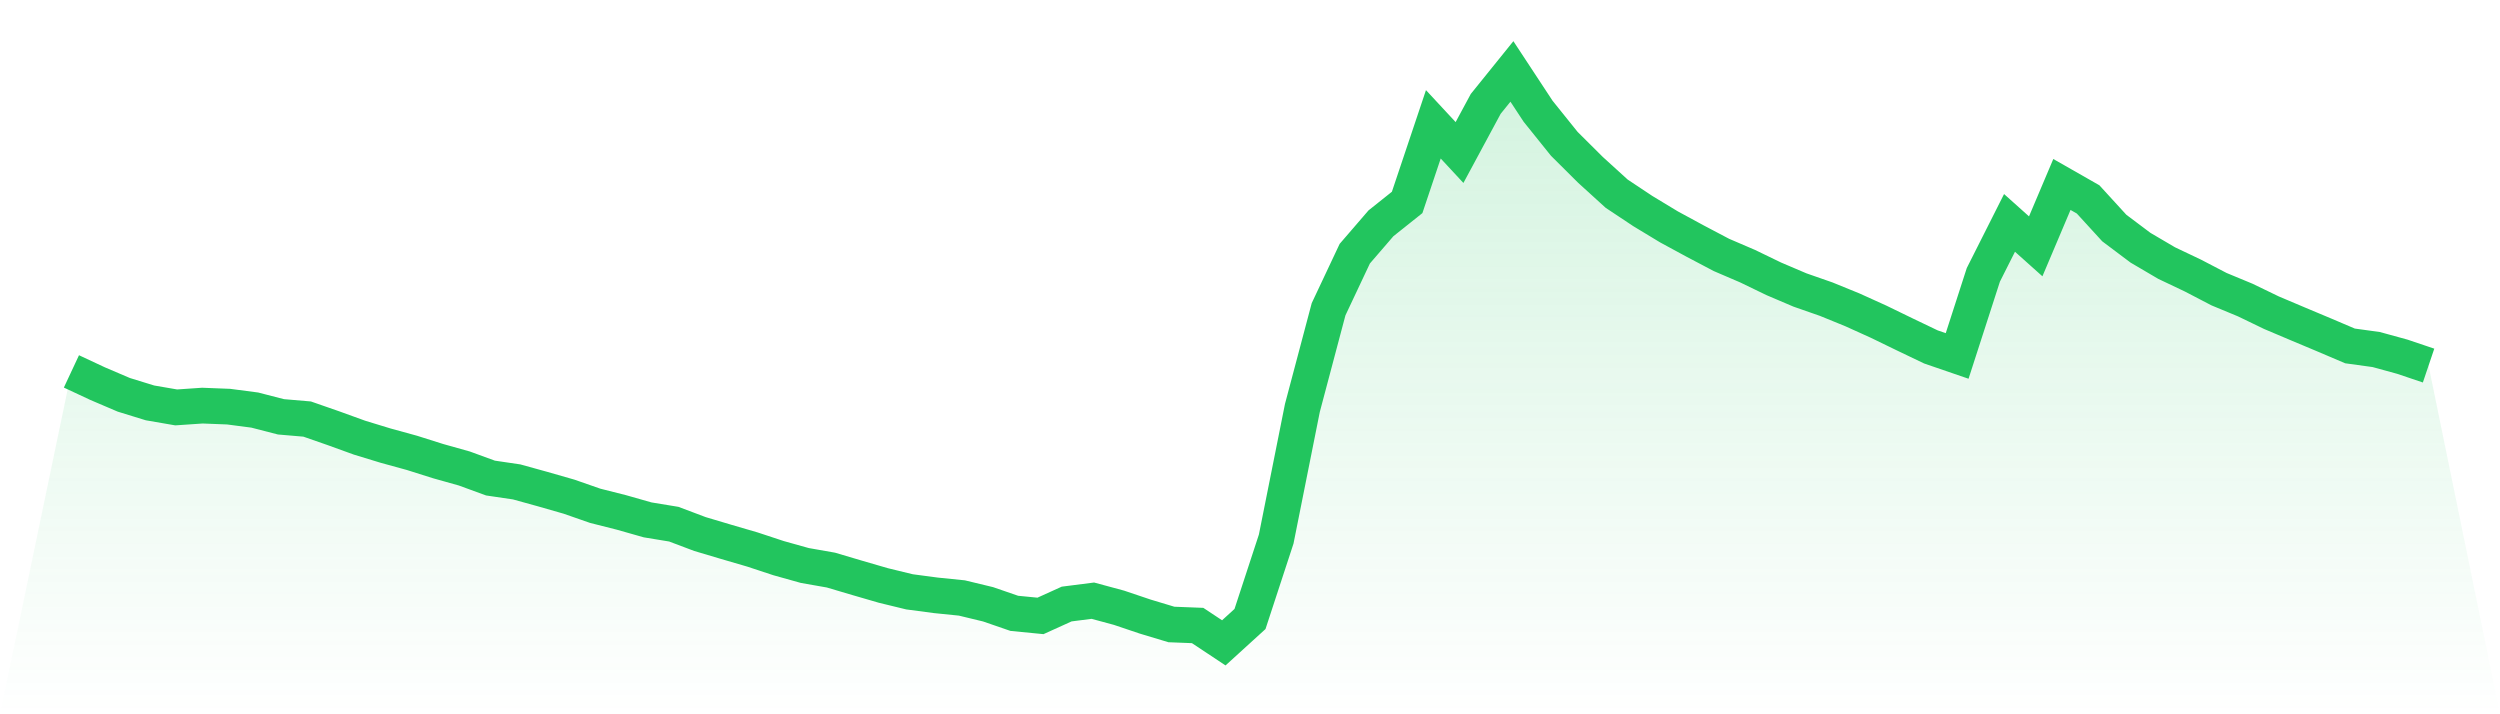
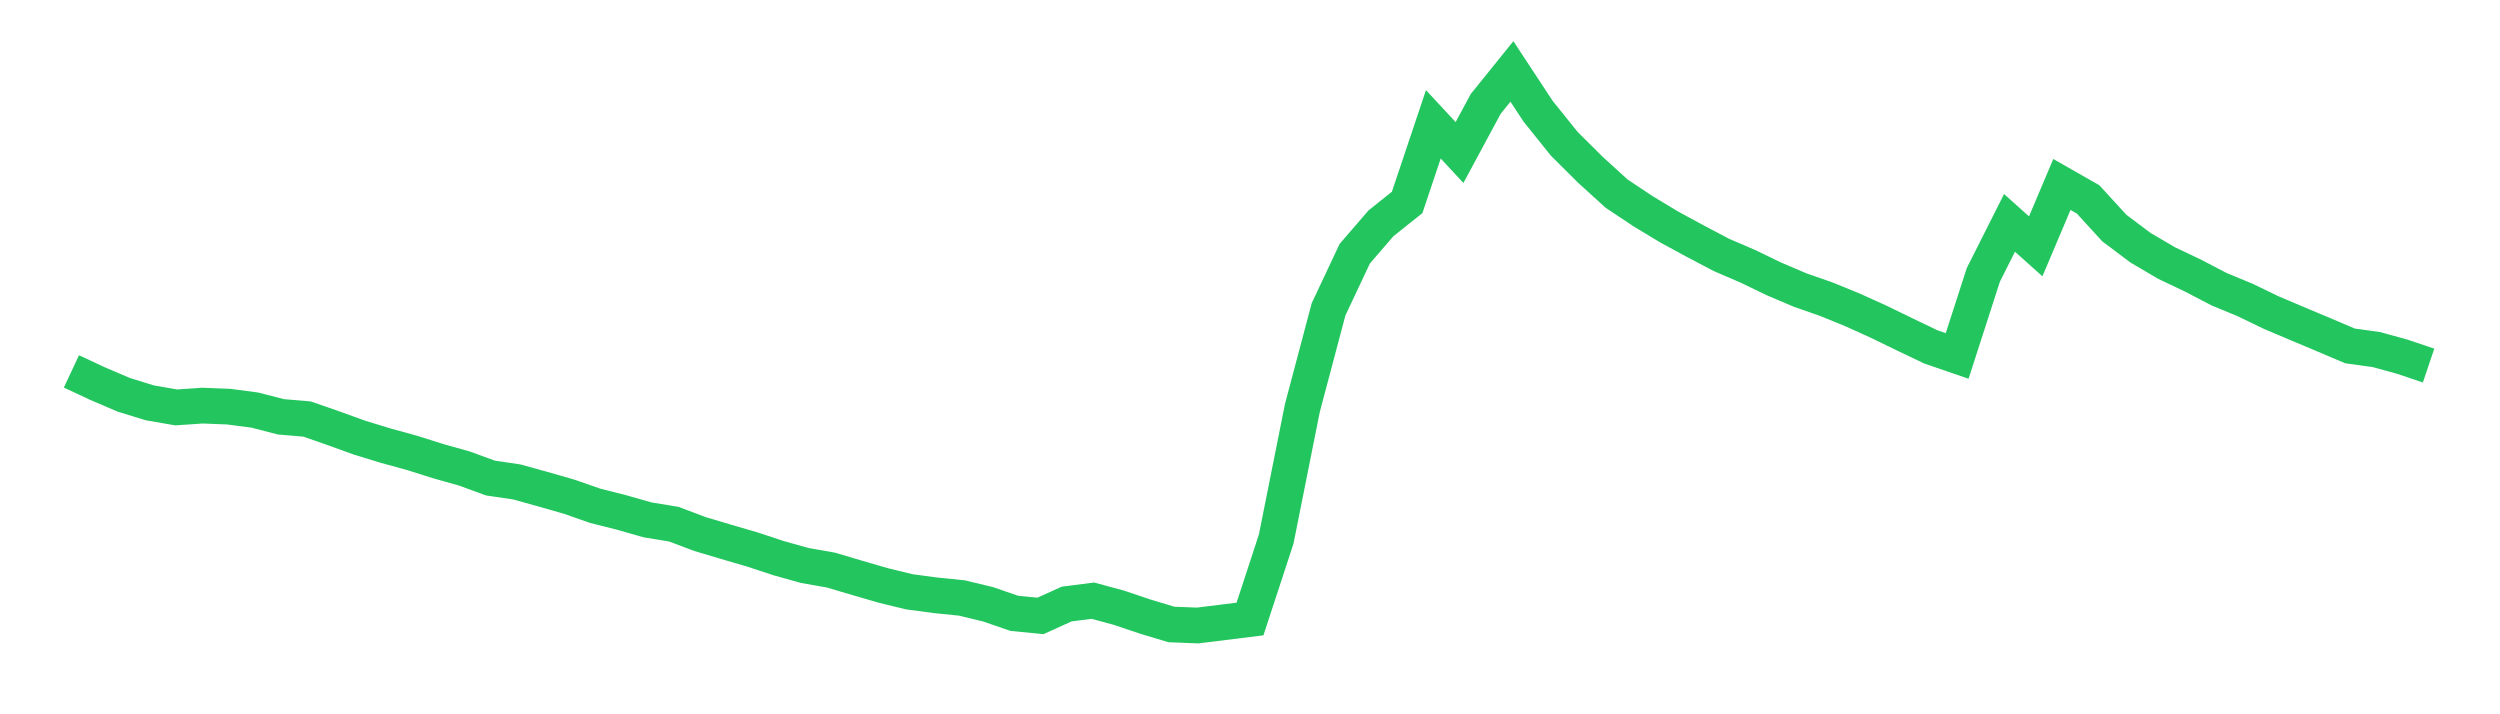
<svg xmlns="http://www.w3.org/2000/svg" viewBox="0 0 140 40">
  <defs>
    <linearGradient id="gradient" x1="0" x2="0" y1="0" y2="1">
      <stop offset="0%" stop-color="#22c55e" stop-opacity="0.2" />
      <stop offset="100%" stop-color="#22c55e" stop-opacity="0" />
    </linearGradient>
  </defs>
-   <path d="M4,20.798 L4,20.798 L5.467,21.484 L6.933,22.11 L8.4,22.562 L9.867,22.815 L11.333,22.715 L12.8,22.772 L14.267,22.964 L15.733,23.342 L17.2,23.467 L18.667,23.978 L20.133,24.509 L21.6,24.957 L23.067,25.36 L24.533,25.823 L26,26.235 L27.467,26.771 L28.933,26.987 L30.4,27.393 L31.867,27.814 L33.333,28.325 L34.8,28.696 L36.267,29.113 L37.733,29.354 L39.2,29.907 L40.667,30.344 L42.133,30.772 L43.6,31.256 L45.067,31.667 L46.533,31.925 L48,32.36 L49.467,32.786 L50.933,33.143 L52.4,33.338 L53.867,33.487 L55.333,33.841 L56.8,34.347 L58.267,34.491 L59.733,33.826 L61.2,33.638 L62.667,34.035 L64.133,34.529 L65.6,34.971 L67.067,35.028 L68.533,36 L70,34.664 L71.467,30.188 L72.933,22.848 L74.4,17.319 L75.867,14.206 L77.333,12.506 L78.8,11.336 L80.267,6.962 L81.733,8.541 L83.2,5.818 L84.667,4 L86.133,6.229 L87.6,8.054 L89.067,9.513 L90.533,10.846 L92,11.821 L93.467,12.708 L94.933,13.503 L96.4,14.276 L97.867,14.906 L99.333,15.615 L100.8,16.24 L102.267,16.752 L103.733,17.35 L105.2,18.014 L106.667,18.727 L108.133,19.429 L109.6,19.933 L111.067,15.392 L112.533,12.482 L114,13.795 L115.467,10.33 L116.933,11.166 L118.4,12.77 L119.867,13.872 L121.333,14.733 L122.8,15.43 L124.267,16.194 L125.733,16.802 L127.2,17.511 L128.667,18.132 L130.133,18.747 L131.6,19.372 L133.067,19.574 L134.533,19.977 L136,20.472 L140,40 L0,40 z" fill="url(#gradient)" />
-   <path d="M4,20.798 L4,20.798 L5.467,21.484 L6.933,22.11 L8.4,22.562 L9.867,22.815 L11.333,22.715 L12.8,22.772 L14.267,22.964 L15.733,23.342 L17.2,23.467 L18.667,23.978 L20.133,24.509 L21.6,24.957 L23.067,25.36 L24.533,25.823 L26,26.235 L27.467,26.771 L28.933,26.987 L30.4,27.393 L31.867,27.814 L33.333,28.325 L34.8,28.696 L36.267,29.113 L37.733,29.354 L39.2,29.907 L40.667,30.344 L42.133,30.772 L43.6,31.256 L45.067,31.667 L46.533,31.925 L48,32.36 L49.467,32.786 L50.933,33.143 L52.4,33.338 L53.867,33.487 L55.333,33.841 L56.8,34.347 L58.267,34.491 L59.733,33.826 L61.2,33.638 L62.667,34.035 L64.133,34.529 L65.6,34.971 L67.067,35.028 L68.533,36 L70,34.664 L71.467,30.188 L72.933,22.848 L74.4,17.319 L75.867,14.206 L77.333,12.506 L78.8,11.336 L80.267,6.962 L81.733,8.541 L83.2,5.818 L84.667,4 L86.133,6.229 L87.6,8.054 L89.067,9.513 L90.533,10.846 L92,11.821 L93.467,12.708 L94.933,13.503 L96.4,14.276 L97.867,14.906 L99.333,15.615 L100.8,16.24 L102.267,16.752 L103.733,17.35 L105.2,18.014 L106.667,18.727 L108.133,19.429 L109.6,19.933 L111.067,15.392 L112.533,12.482 L114,13.795 L115.467,10.33 L116.933,11.166 L118.4,12.77 L119.867,13.872 L121.333,14.733 L122.8,15.43 L124.267,16.194 L125.733,16.802 L127.2,17.511 L128.667,18.132 L130.133,18.747 L131.6,19.372 L133.067,19.574 L134.533,19.977 L136,20.472" fill="none" stroke="#22c55e" stroke-width="2" />
+   <path d="M4,20.798 L4,20.798 L5.467,21.484 L6.933,22.11 L8.4,22.562 L9.867,22.815 L11.333,22.715 L12.8,22.772 L14.267,22.964 L15.733,23.342 L17.2,23.467 L18.667,23.978 L20.133,24.509 L21.6,24.957 L23.067,25.36 L24.533,25.823 L26,26.235 L27.467,26.771 L28.933,26.987 L30.4,27.393 L31.867,27.814 L33.333,28.325 L34.8,28.696 L36.267,29.113 L37.733,29.354 L39.2,29.907 L40.667,30.344 L42.133,30.772 L43.6,31.256 L45.067,31.667 L46.533,31.925 L48,32.36 L49.467,32.786 L50.933,33.143 L52.4,33.338 L53.867,33.487 L55.333,33.841 L56.8,34.347 L58.267,34.491 L59.733,33.826 L61.2,33.638 L62.667,34.035 L64.133,34.529 L65.6,34.971 L67.067,35.028 L70,34.664 L71.467,30.188 L72.933,22.848 L74.4,17.319 L75.867,14.206 L77.333,12.506 L78.8,11.336 L80.267,6.962 L81.733,8.541 L83.2,5.818 L84.667,4 L86.133,6.229 L87.6,8.054 L89.067,9.513 L90.533,10.846 L92,11.821 L93.467,12.708 L94.933,13.503 L96.4,14.276 L97.867,14.906 L99.333,15.615 L100.8,16.24 L102.267,16.752 L103.733,17.35 L105.2,18.014 L106.667,18.727 L108.133,19.429 L109.6,19.933 L111.067,15.392 L112.533,12.482 L114,13.795 L115.467,10.33 L116.933,11.166 L118.4,12.77 L119.867,13.872 L121.333,14.733 L122.8,15.43 L124.267,16.194 L125.733,16.802 L127.2,17.511 L128.667,18.132 L130.133,18.747 L131.6,19.372 L133.067,19.574 L134.533,19.977 L136,20.472" fill="none" stroke="#22c55e" stroke-width="2" />
</svg>